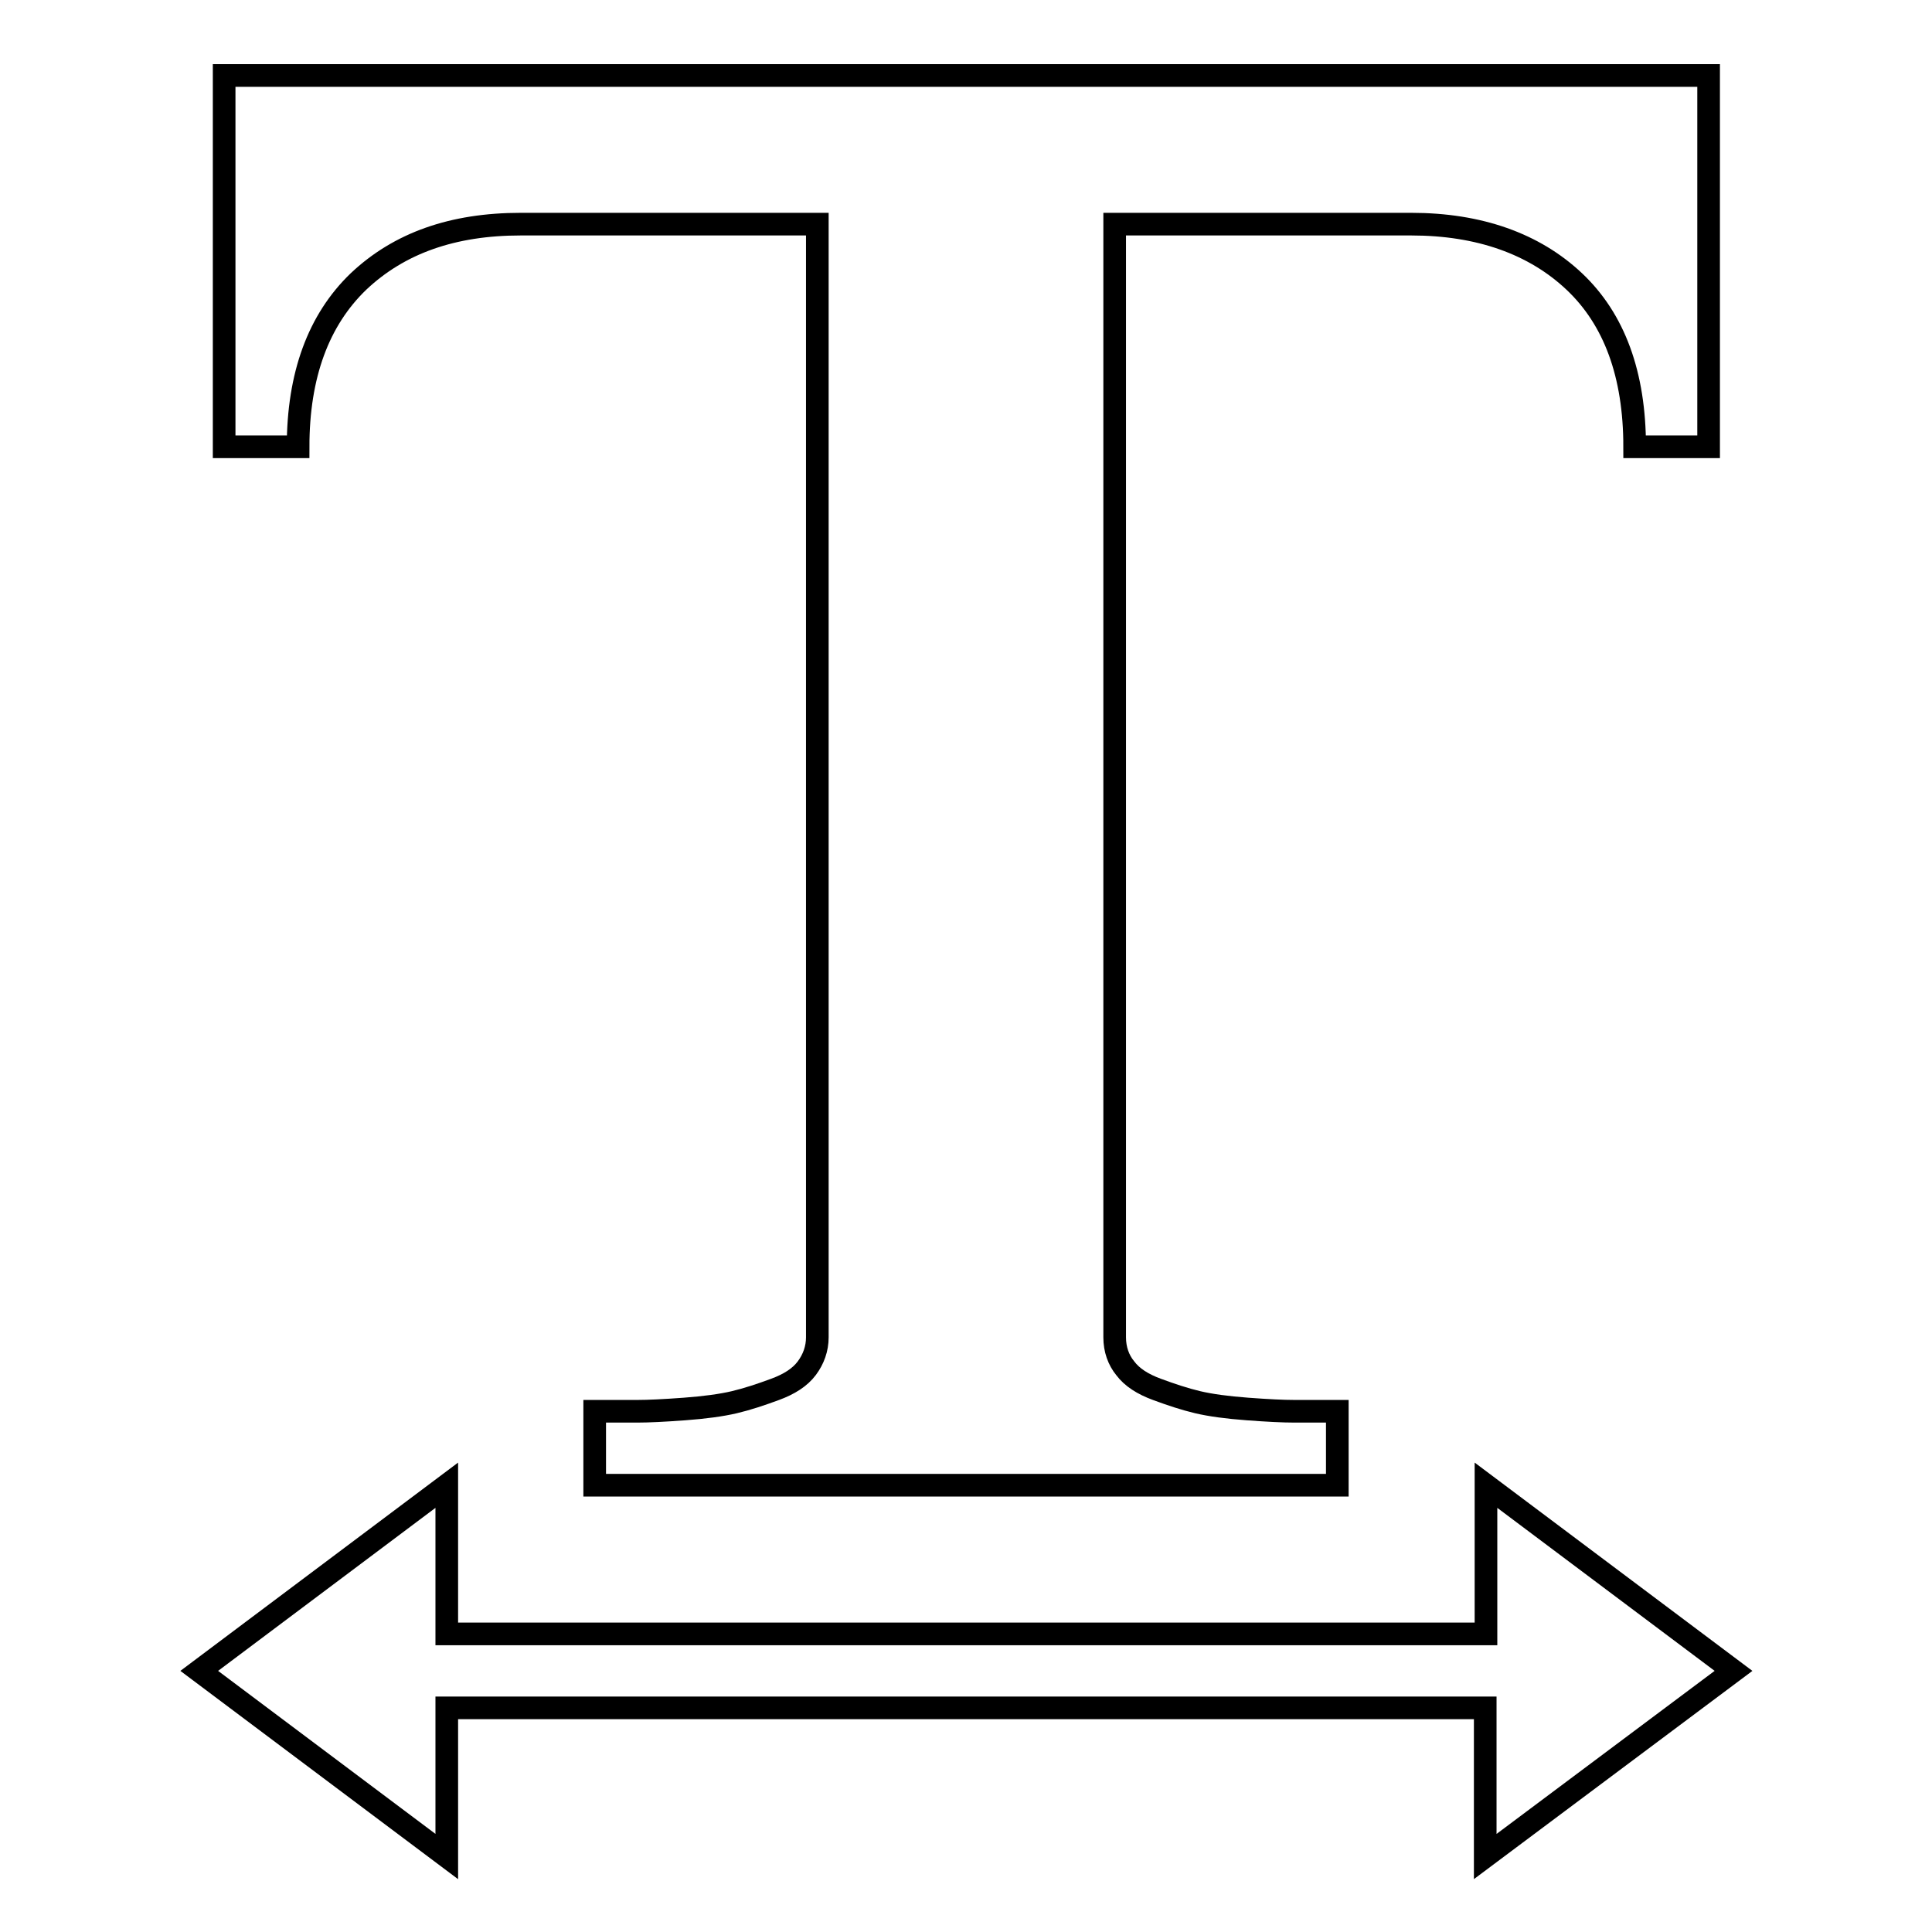
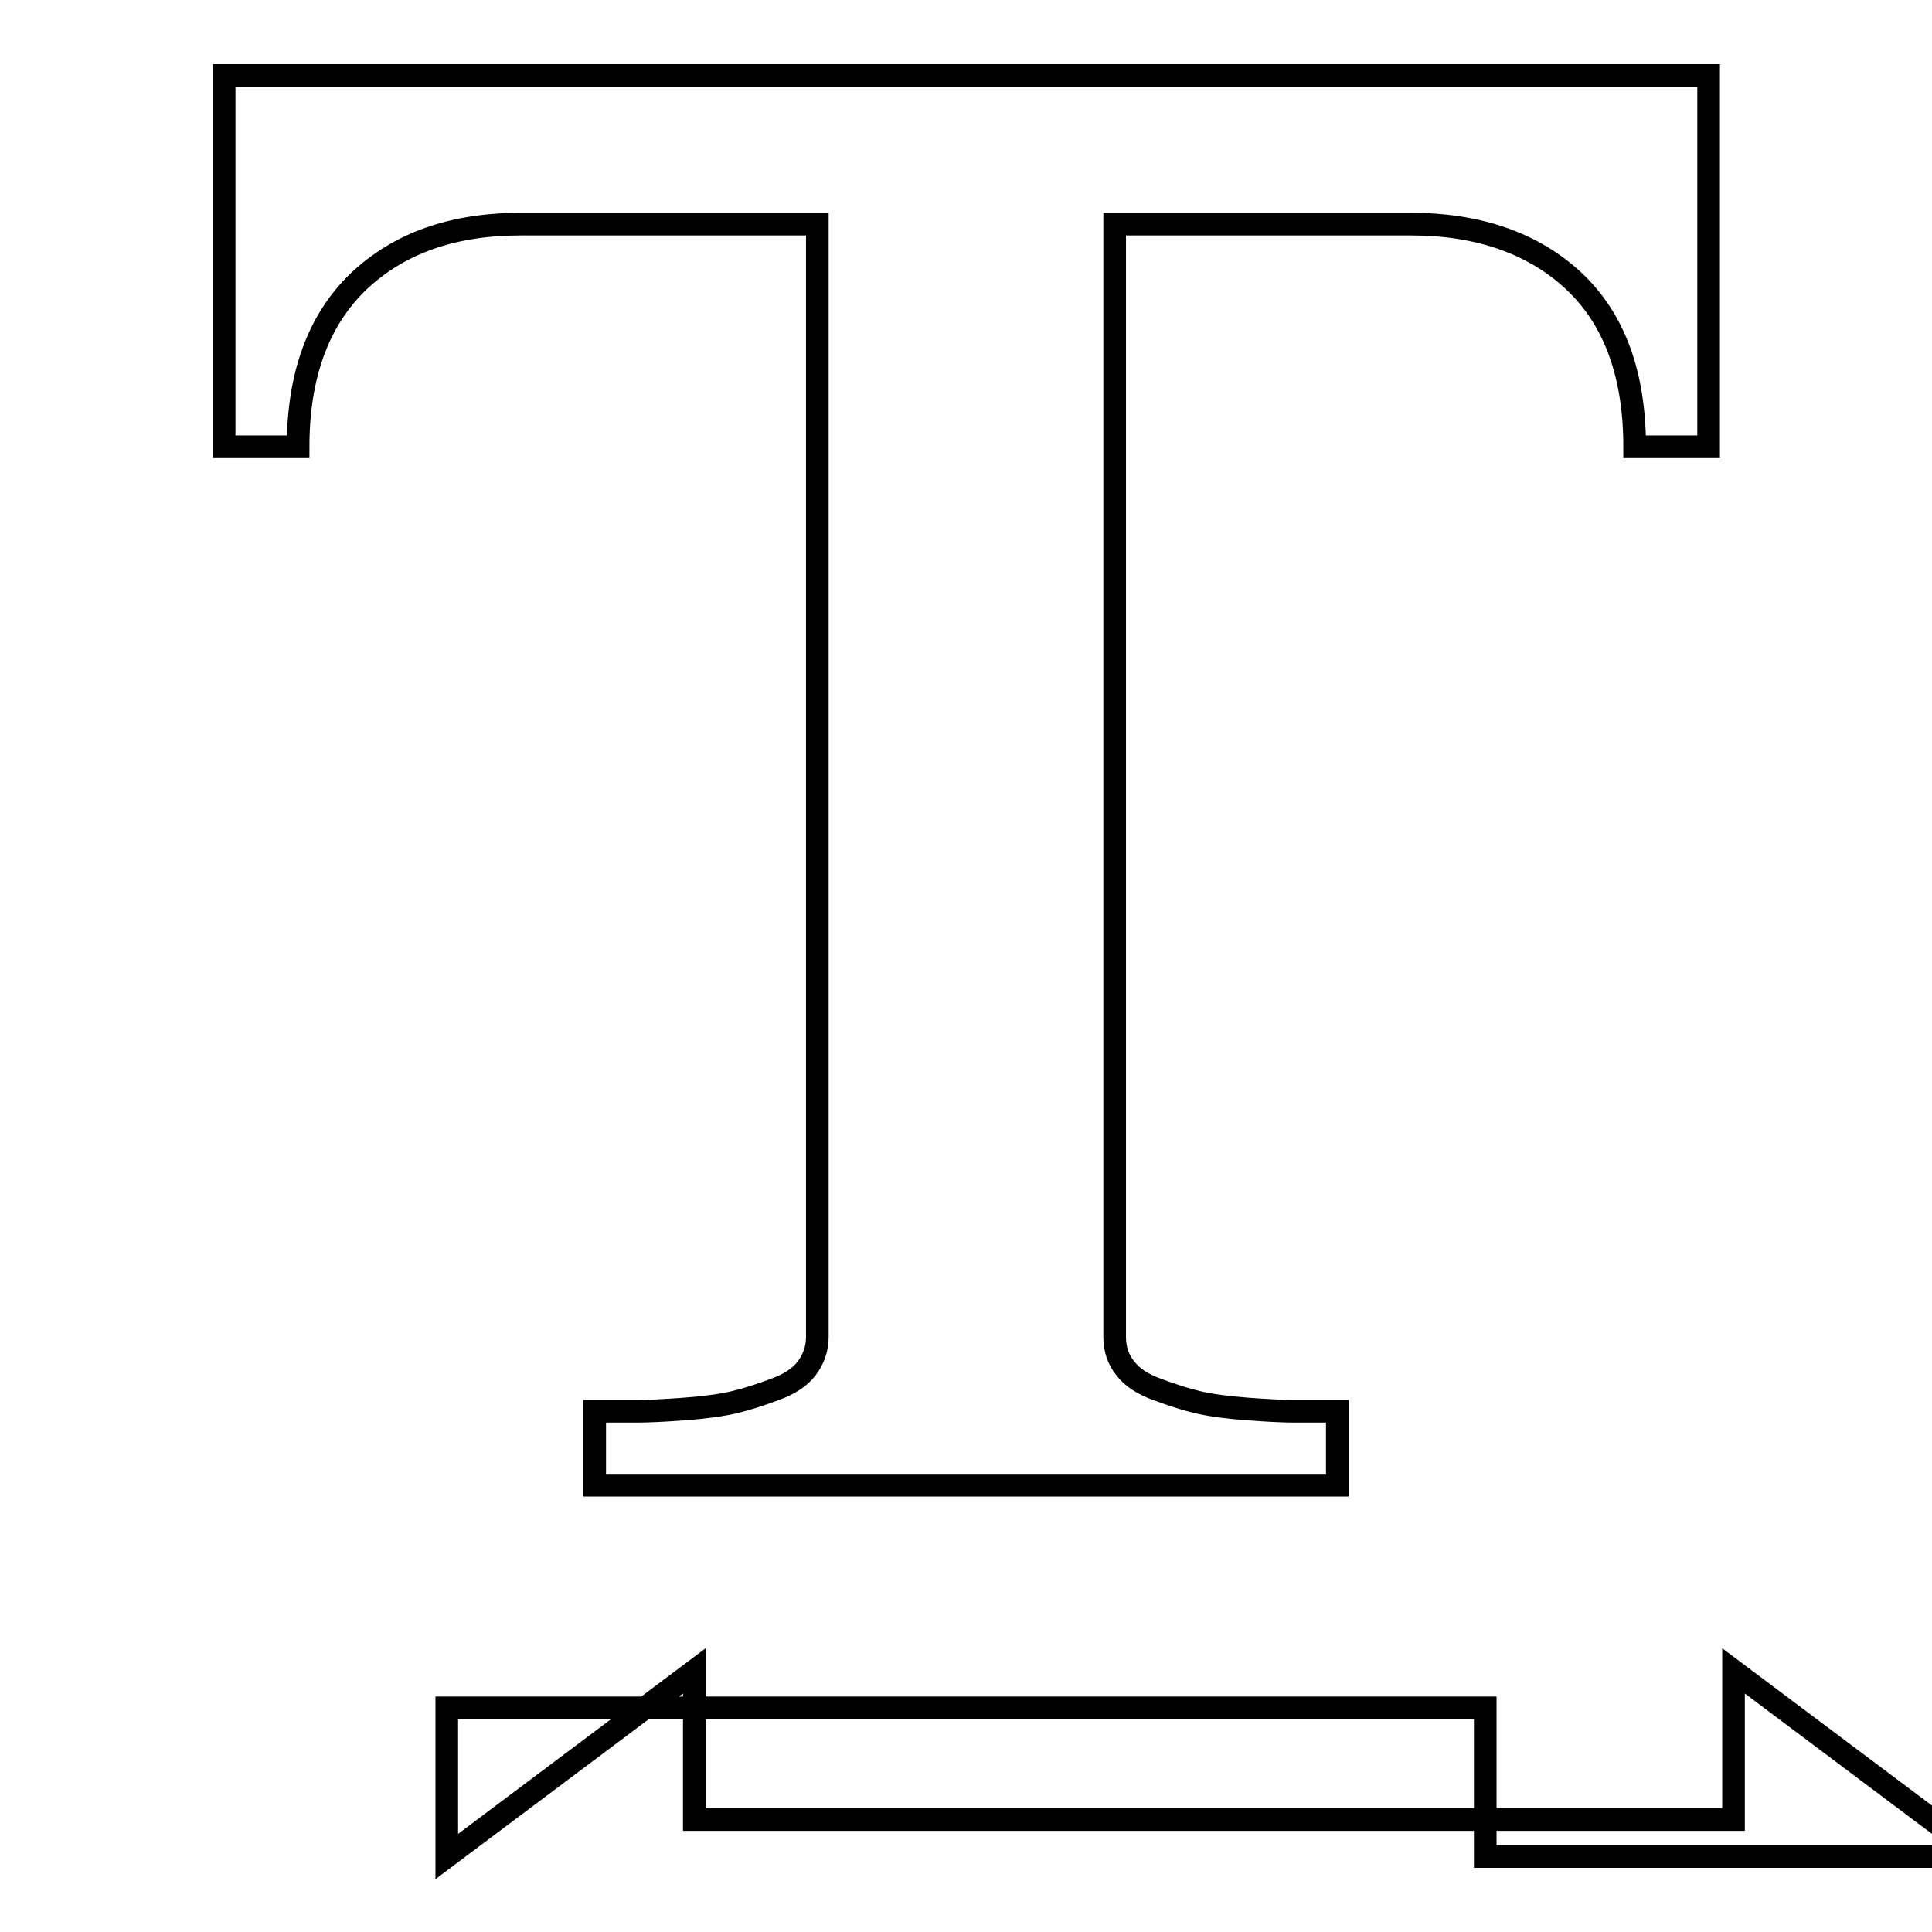
<svg xmlns="http://www.w3.org/2000/svg" version="1.1" x="0px" y="0px" viewBox="0 0 256 256" enable-background="new 0 0 256 256" xml:space="preserve">
  <g>
    <g>
      <g>
-         <path stroke-width="3" fill-opacity="0" stroke="#000000" d="M78.8,196.8V187c2.4,0,4.3,0,5.7,0c1.4,0,3.5-0.1,6.2-0.3c2.7-0.2,4.9-0.5,6.6-0.9c1.7-0.4,3.5-1,5.4-1.7c1.9-0.7,3.3-1.6,4.2-2.8c0.9-1.2,1.4-2.6,1.4-4.1V29.7H69c-9,0-16.1,2.5-21.5,7.6c-5.3,5.1-8,12.4-8,21.9h-9.8V10h196.7v49.2h-9.8c0-9.6-2.7-16.9-8-21.9S196,29.7,187,29.7h-39.3v147.5c0,1.6,0.5,3,1.4,4.1c0.9,1.2,2.3,2.1,4.2,2.8c1.9,0.7,3.7,1.3,5.4,1.7c1.7,0.4,3.9,0.7,6.6,0.9c2.7,0.2,4.7,0.3,6.2,0.3c1.4,0,3.3,0,5.7,0v9.8L78.8,196.8L78.8,196.8z M59.2,246l-32.8-24.6l32.8-24.6v19.7h137.7v-19.7l32.8,24.6L196.8,246v-19.7H59.2V246z" />
+         <path stroke-width="3" fill-opacity="0" stroke="#000000" d="M78.8,196.8V187c2.4,0,4.3,0,5.7,0c1.4,0,3.5-0.1,6.2-0.3c2.7-0.2,4.9-0.5,6.6-0.9c1.7-0.4,3.5-1,5.4-1.7c1.9-0.7,3.3-1.6,4.2-2.8c0.9-1.2,1.4-2.6,1.4-4.1V29.7H69c-9,0-16.1,2.5-21.5,7.6c-5.3,5.1-8,12.4-8,21.9h-9.8V10h196.7v49.2h-9.8c0-9.6-2.7-16.9-8-21.9S196,29.7,187,29.7h-39.3v147.5c0,1.6,0.5,3,1.4,4.1c0.9,1.2,2.3,2.1,4.2,2.8c1.9,0.7,3.7,1.3,5.4,1.7c1.7,0.4,3.9,0.7,6.6,0.9c2.7,0.2,4.7,0.3,6.2,0.3c1.4,0,3.3,0,5.7,0v9.8L78.8,196.8L78.8,196.8z M59.2,246l32.8-24.6v19.7h137.7v-19.7l32.8,24.6L196.8,246v-19.7H59.2V246z" />
      </g>
    </g>
  </g>
</svg>